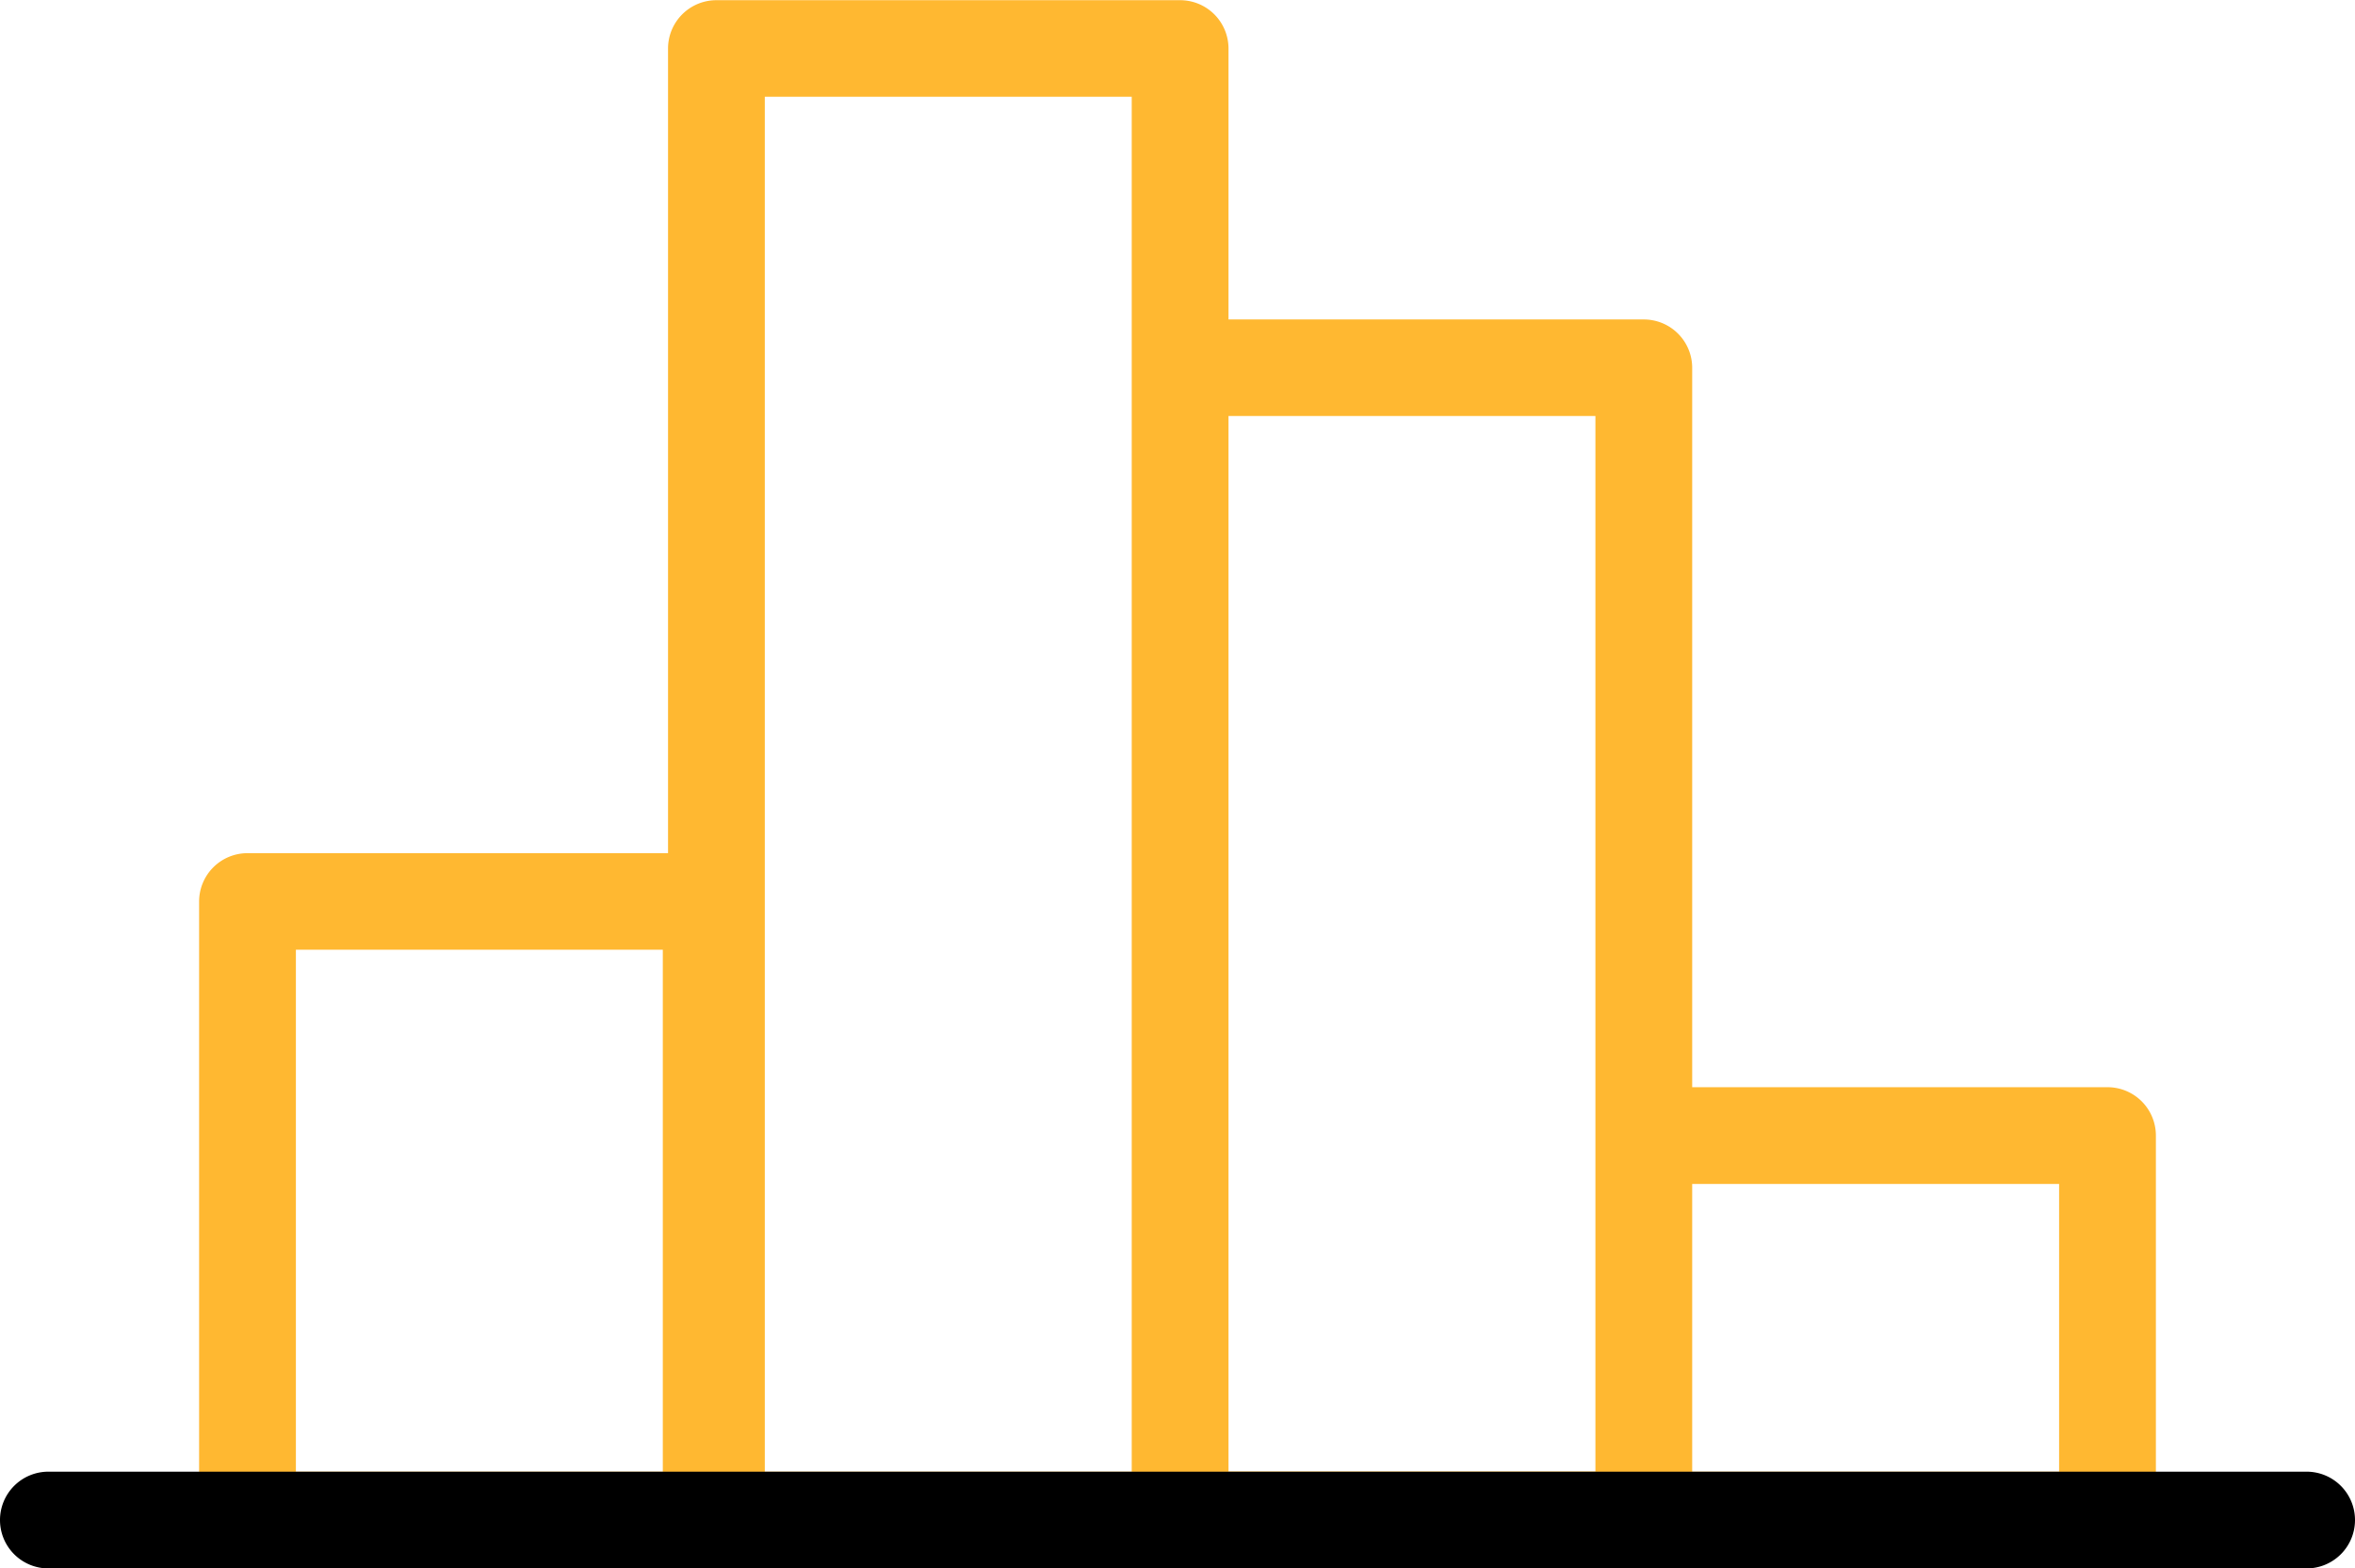
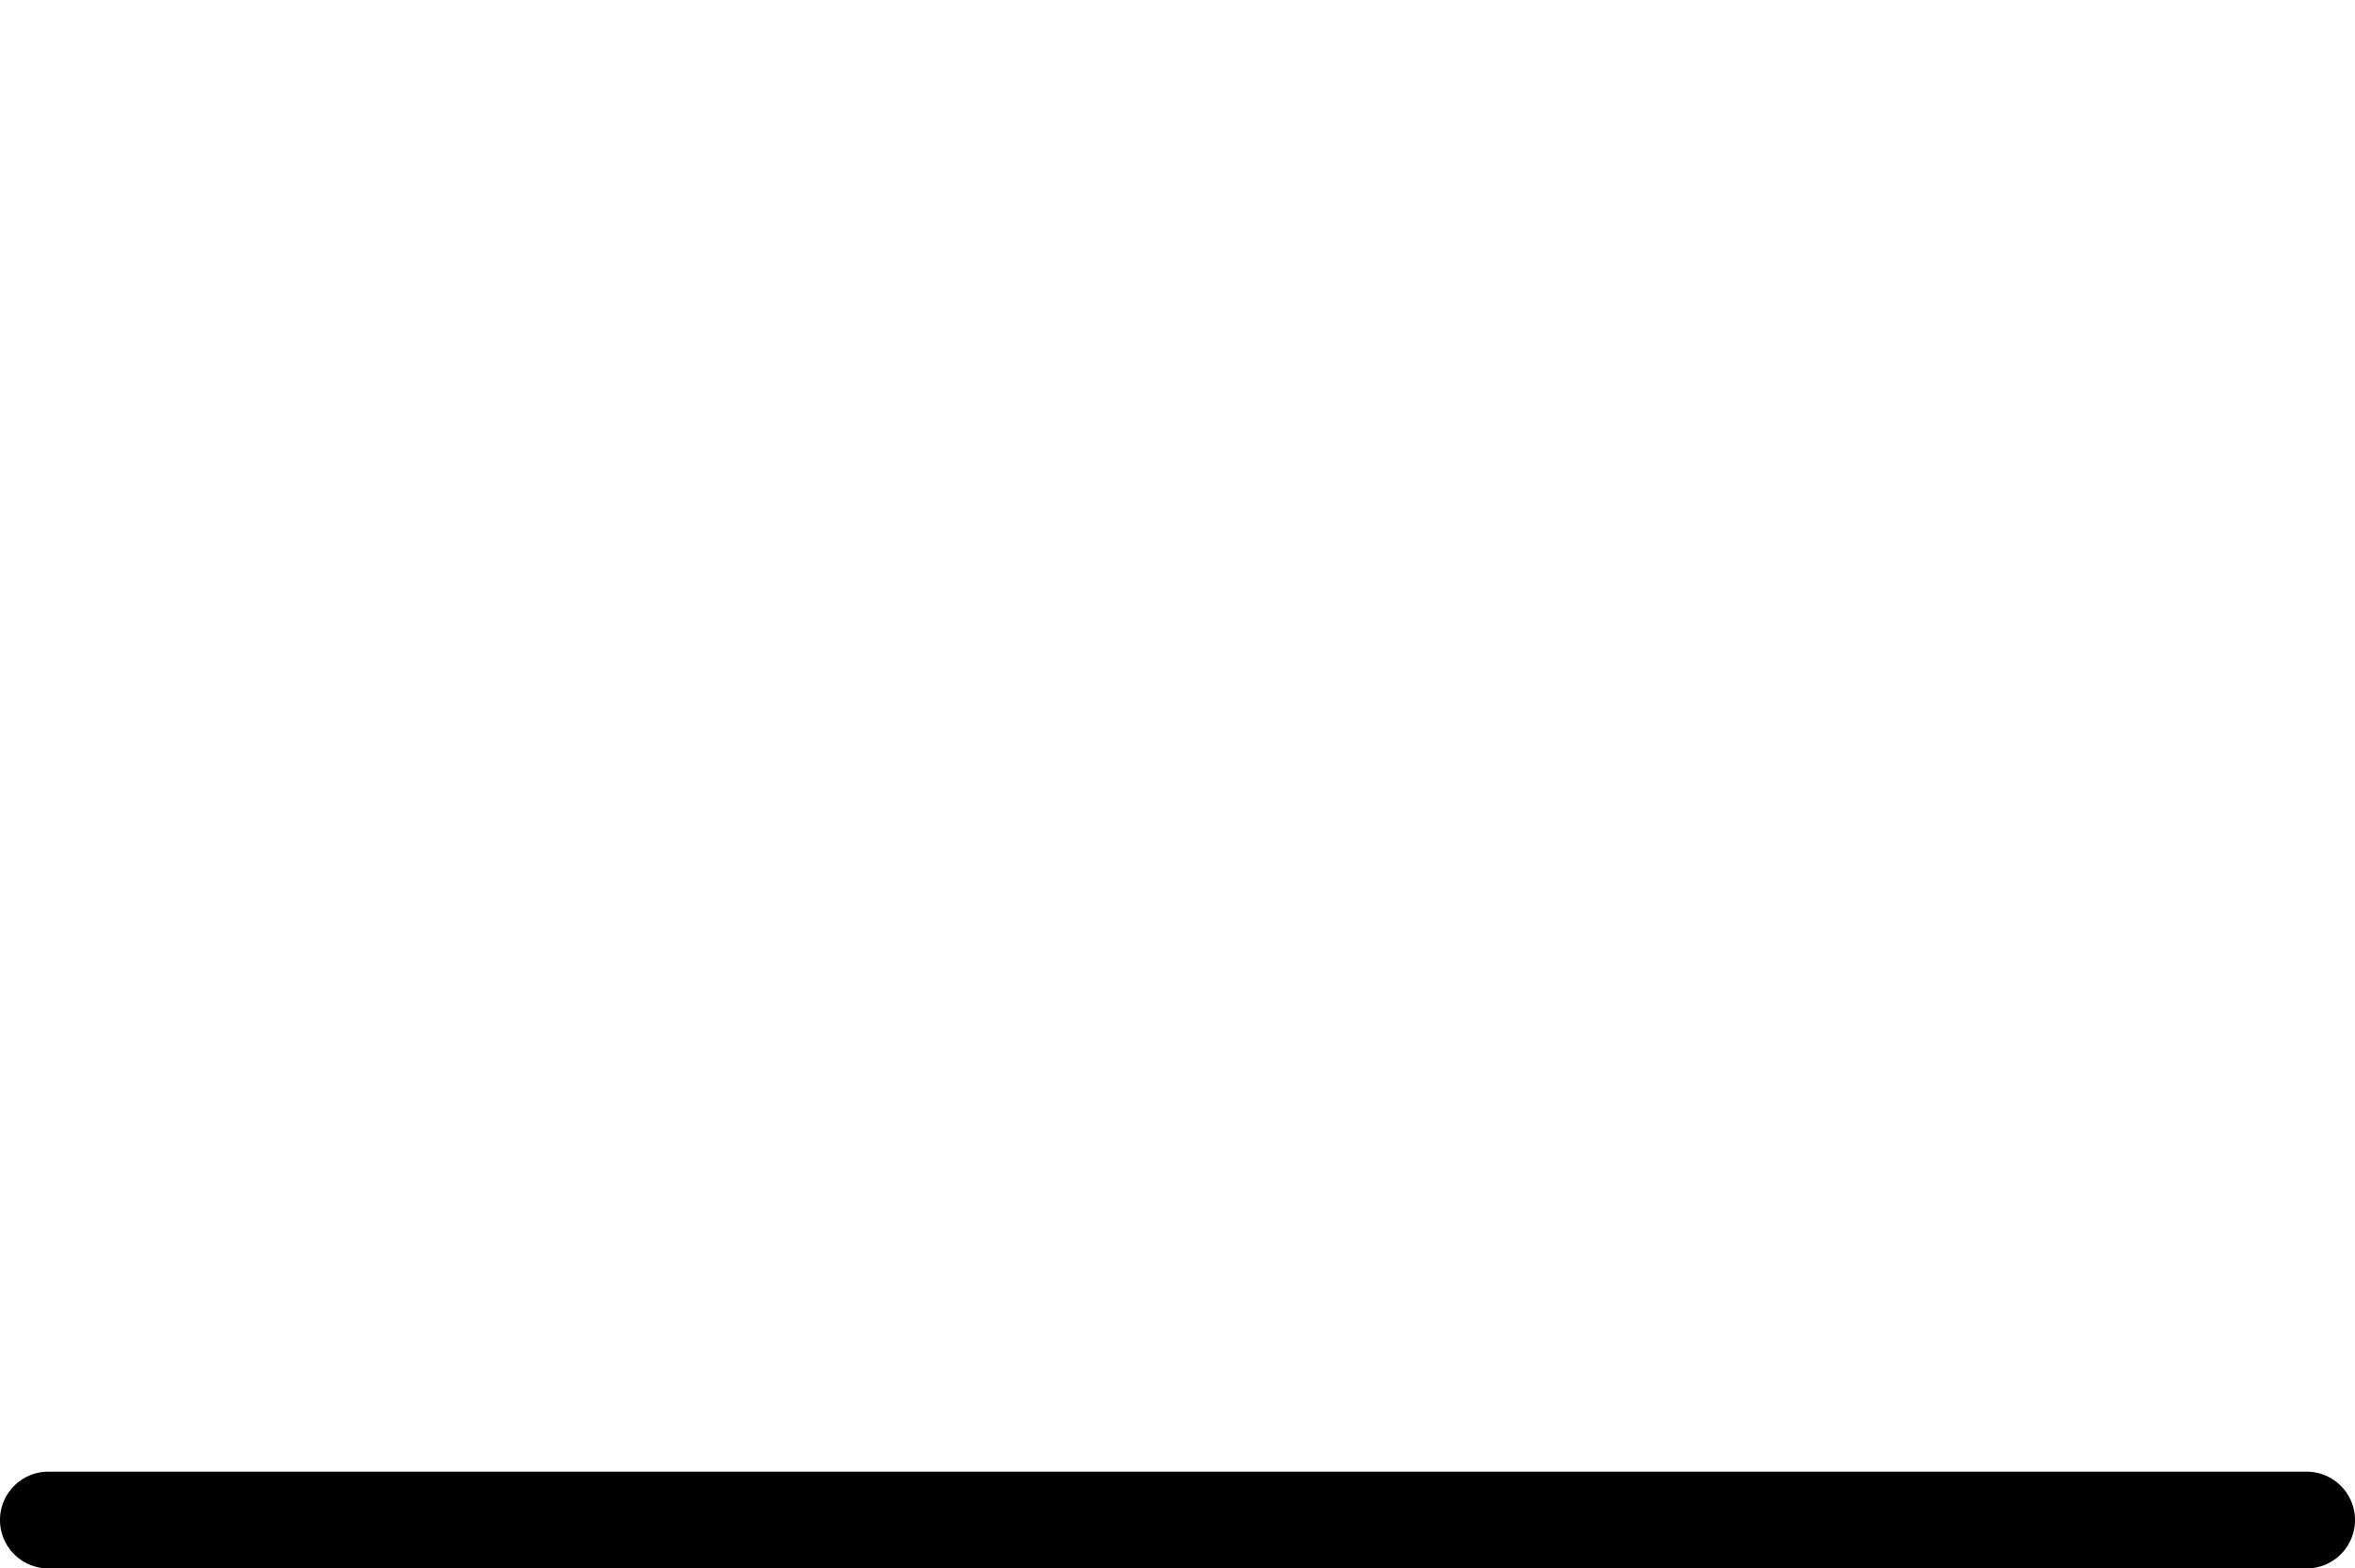
<svg xmlns="http://www.w3.org/2000/svg" width="48.67" height="32.423" viewBox="0 0 48.67 32.423">
  <g transform="translate(-0.665 148.08)">
-     <path d="M44.22-125.605H35.637v-14.871a1,1,0,0,0-1-1H26.054v-5.6a1,1,0,0,0-1-1H15.471a1,1,0,0,0-1,1v16.633H5.78a1,1,0,0,0-1,1v12.79a1,1,0,0,0,1,1h9.583c.019,0,.035-.01.054-.011s.035.011.054.011H44.22a1,1,0,0,0,1-1v-7.948A1,1,0,0,0,44.22-125.605Zm-29.857,7.948H6.78v-10.79h7.583Zm2.108-28.423h7.583v28.423H16.471Zm9.583,6.6h7.583v21.819H26.054ZM43.22-117.657H35.637v-5.948H43.22Z" fill="#ffb831" />
-     <path d="M48.335-115.657H1.665a1,1,0,0,1-1-1,1,1,0,0,1,1-1h46.67a1,1,0,0,1,1,1A1,1,0,0,1,48.335-115.657Z" />
+     <path d="M48.335-115.657H1.665a1,1,0,0,1-1-1,1,1,0,0,1,1-1h46.67a1,1,0,0,1,1,1A1,1,0,0,1,48.335-115.657" />
  </g>
</svg>